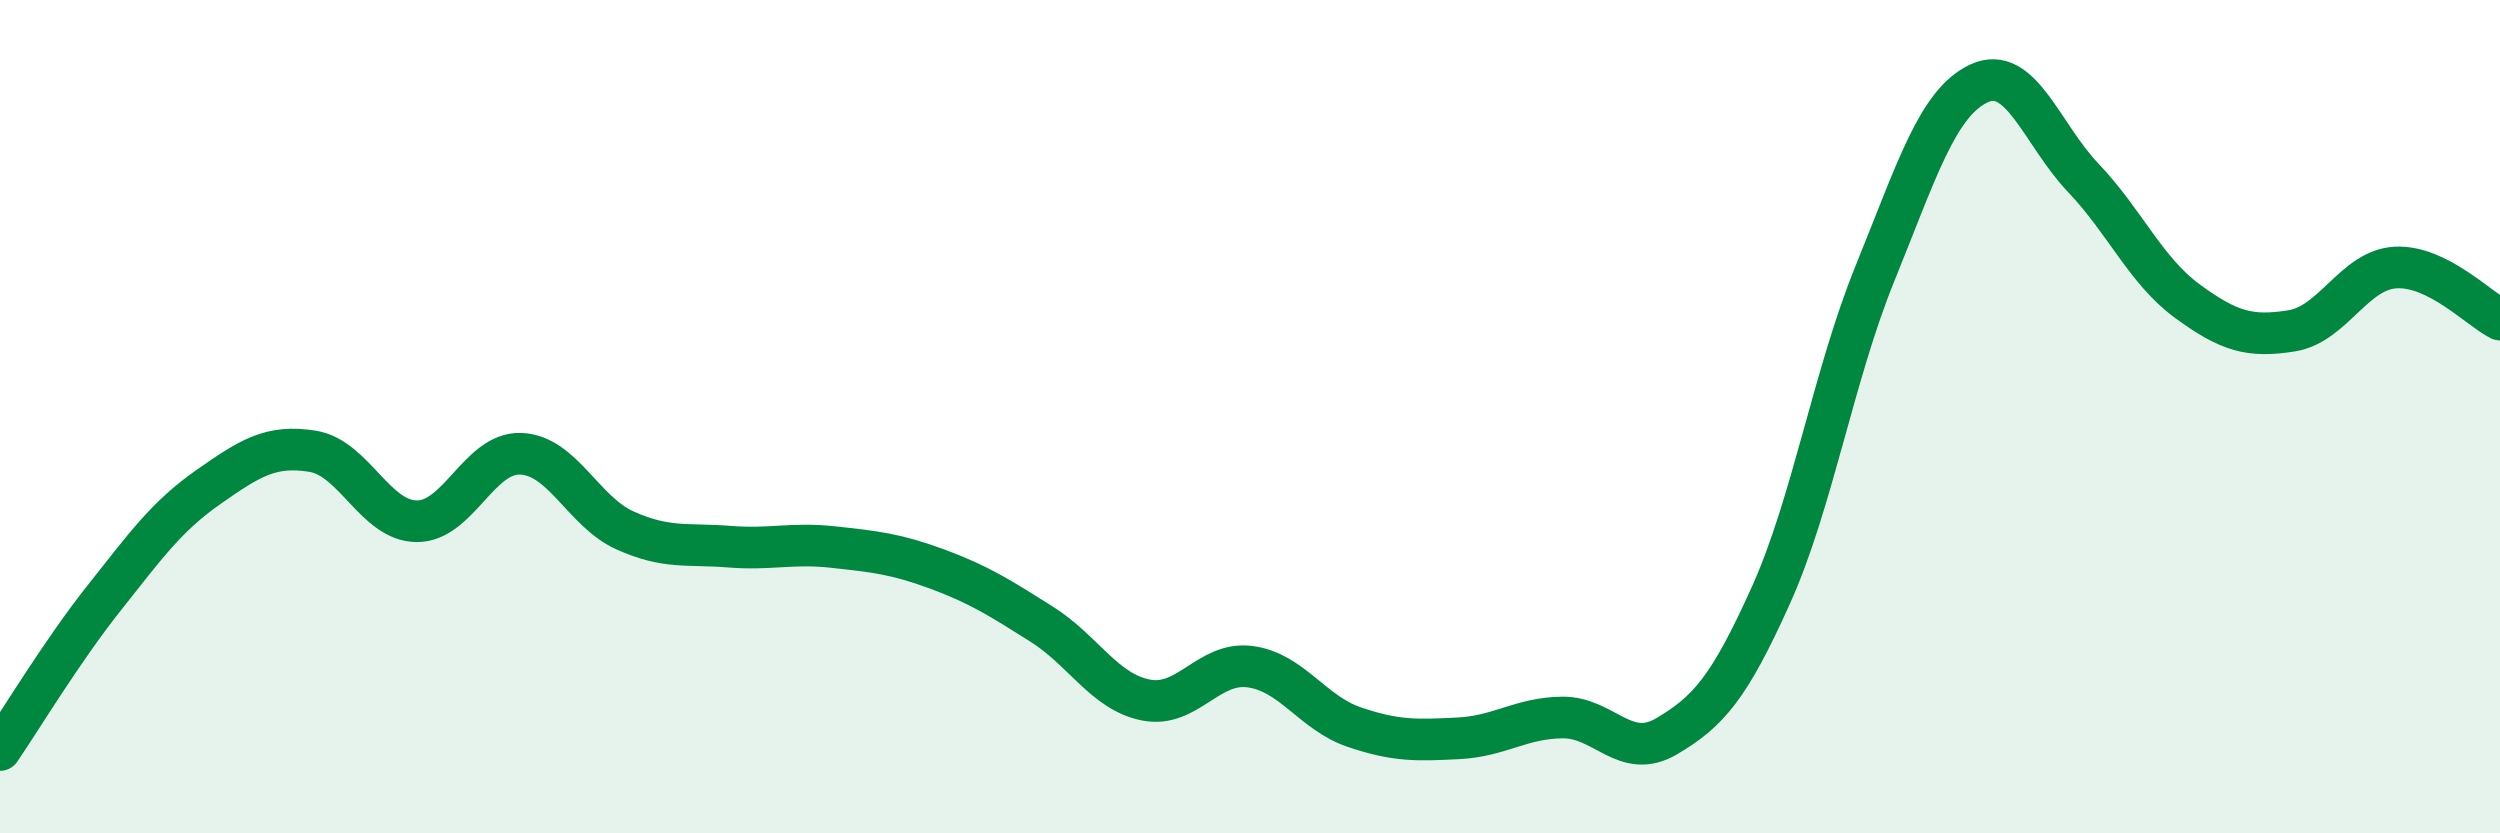
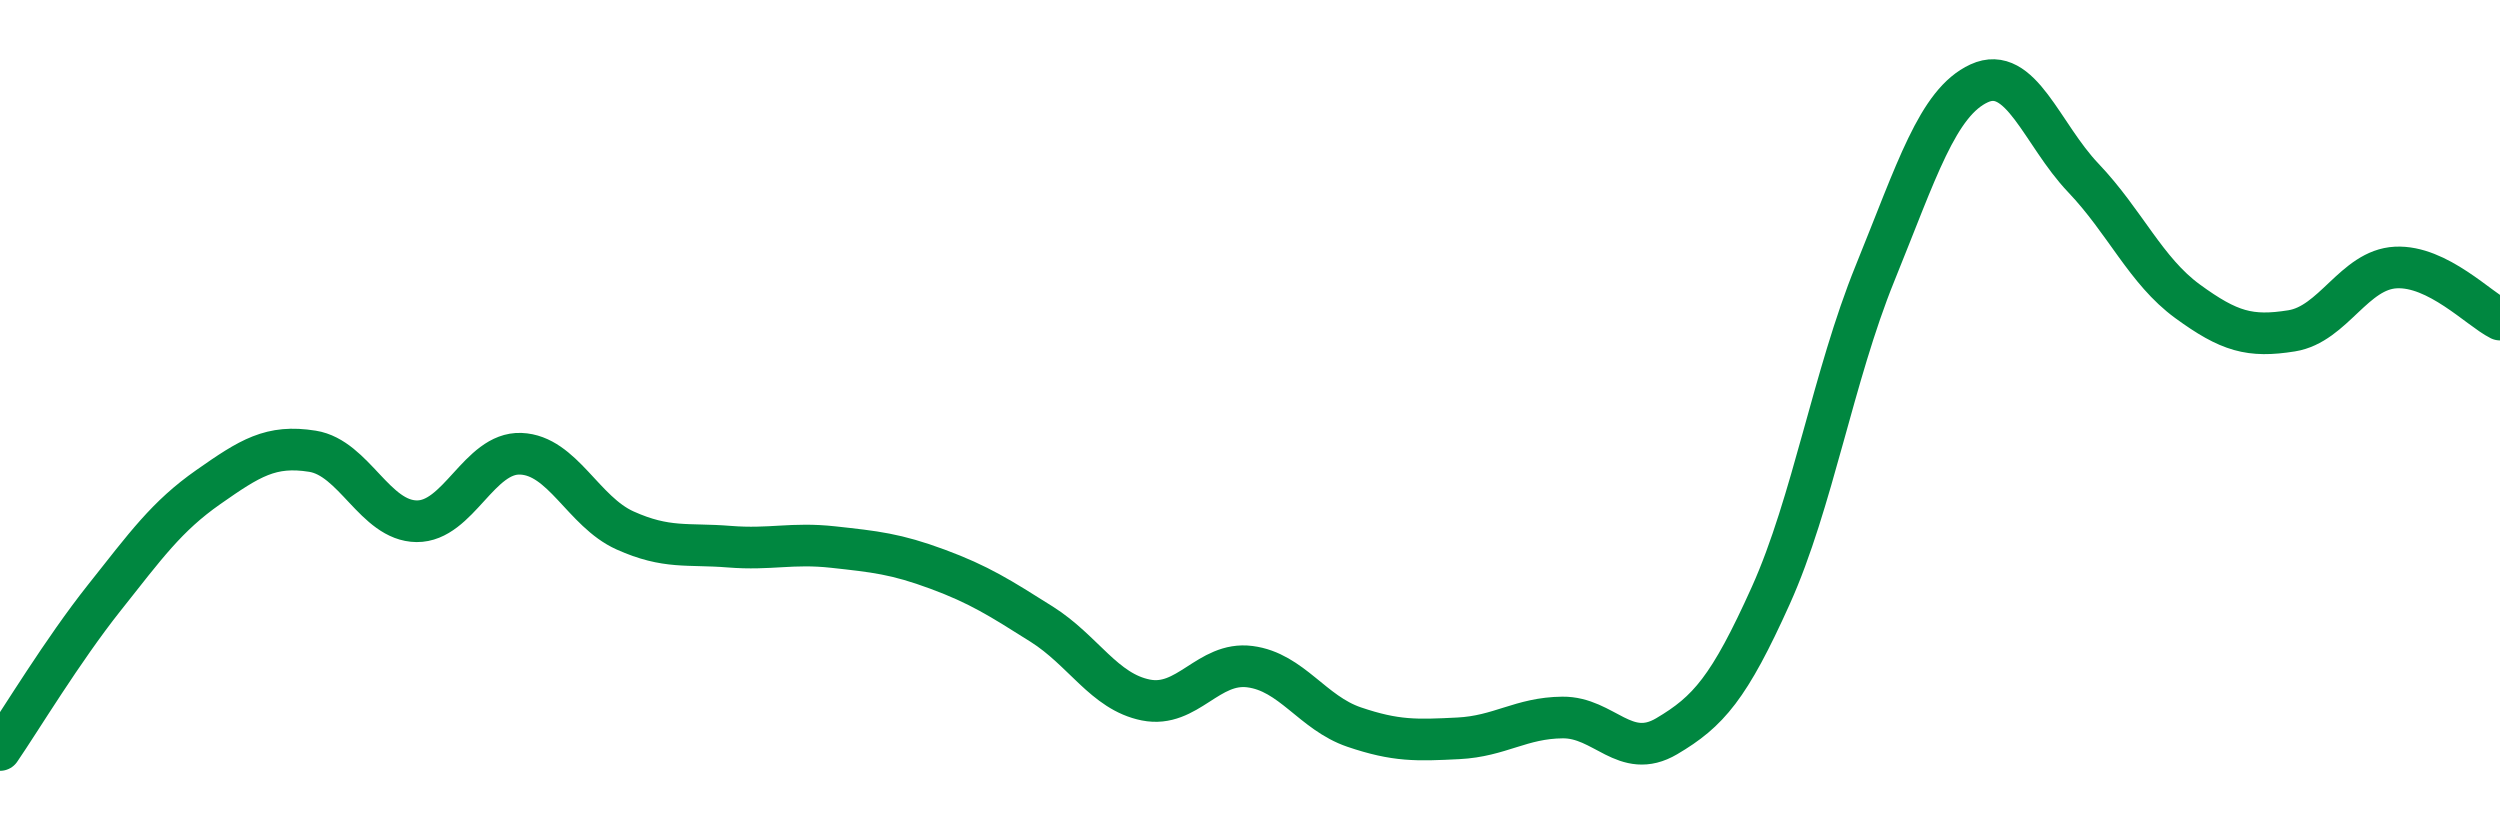
<svg xmlns="http://www.w3.org/2000/svg" width="60" height="20" viewBox="0 0 60 20">
-   <path d="M 0,18 C 0.5,17.27 1.5,15.61 2.5,14.35 C 3.5,13.09 4,12.39 5,11.69 C 6,10.99 6.5,10.67 7.5,10.83 C 8.5,10.99 9,12.5 10,12.51 C 11,12.52 11.5,10.85 12.5,10.89 C 13.5,10.93 14,12.28 15,12.73 C 16,13.18 16.5,13.04 17.5,13.12 C 18.5,13.2 19,13.02 20,13.13 C 21,13.24 21.5,13.29 22.5,13.66 C 23.5,14.03 24,14.35 25,14.98 C 26,15.61 26.5,16.6 27.5,16.8 C 28.5,17 29,15.87 30,16 C 31,16.13 31.5,17.11 32.5,17.45 C 33.5,17.79 34,17.77 35,17.72 C 36,17.67 36.5,17.23 37.5,17.22 C 38.5,17.21 39,18.26 40,17.67 C 41,17.08 41.5,16.51 42.5,14.29 C 43.5,12.07 44,9.02 45,6.56 C 46,4.1 46.5,2.46 47.5,2 C 48.5,1.54 49,3.22 50,4.27 C 51,5.32 51.5,6.5 52.5,7.23 C 53.5,7.96 54,8.1 55,7.94 C 56,7.78 56.5,6.47 57.5,6.42 C 58.5,6.37 59.5,7.42 60,7.67L60 20L0 20Z" fill="#008740" opacity="0.1" stroke-linecap="round" stroke-linejoin="round" />
  <path d="M 0,18 C 0.5,17.27 1.5,15.61 2.5,14.35 C 3.5,13.09 4,12.39 5,11.69 C 6,10.99 6.5,10.67 7.5,10.83 C 8.5,10.99 9,12.5 10,12.51 C 11,12.52 11.5,10.85 12.5,10.89 C 13.5,10.93 14,12.28 15,12.73 C 16,13.18 16.5,13.04 17.5,13.12 C 18.5,13.2 19,13.02 20,13.13 C 21,13.24 21.5,13.29 22.5,13.66 C 23.5,14.03 24,14.35 25,14.98 C 26,15.61 26.5,16.6 27.5,16.8 C 28.5,17 29,15.87 30,16 C 31,16.13 31.5,17.11 32.5,17.45 C 33.5,17.79 34,17.77 35,17.72 C 36,17.67 36.5,17.23 37.5,17.22 C 38.5,17.21 39,18.26 40,17.67 C 41,17.08 41.5,16.51 42.5,14.29 C 43.5,12.07 44,9.02 45,6.56 C 46,4.1 46.5,2.46 47.5,2 C 48.5,1.54 49,3.22 50,4.27 C 51,5.32 51.5,6.5 52.5,7.23 C 53.5,7.96 54,8.1 55,7.94 C 56,7.78 56.5,6.47 57.5,6.42 C 58.5,6.37 59.5,7.42 60,7.67" stroke="#008740" stroke-width="1" fill="none" stroke-linecap="round" stroke-linejoin="round" />
</svg>